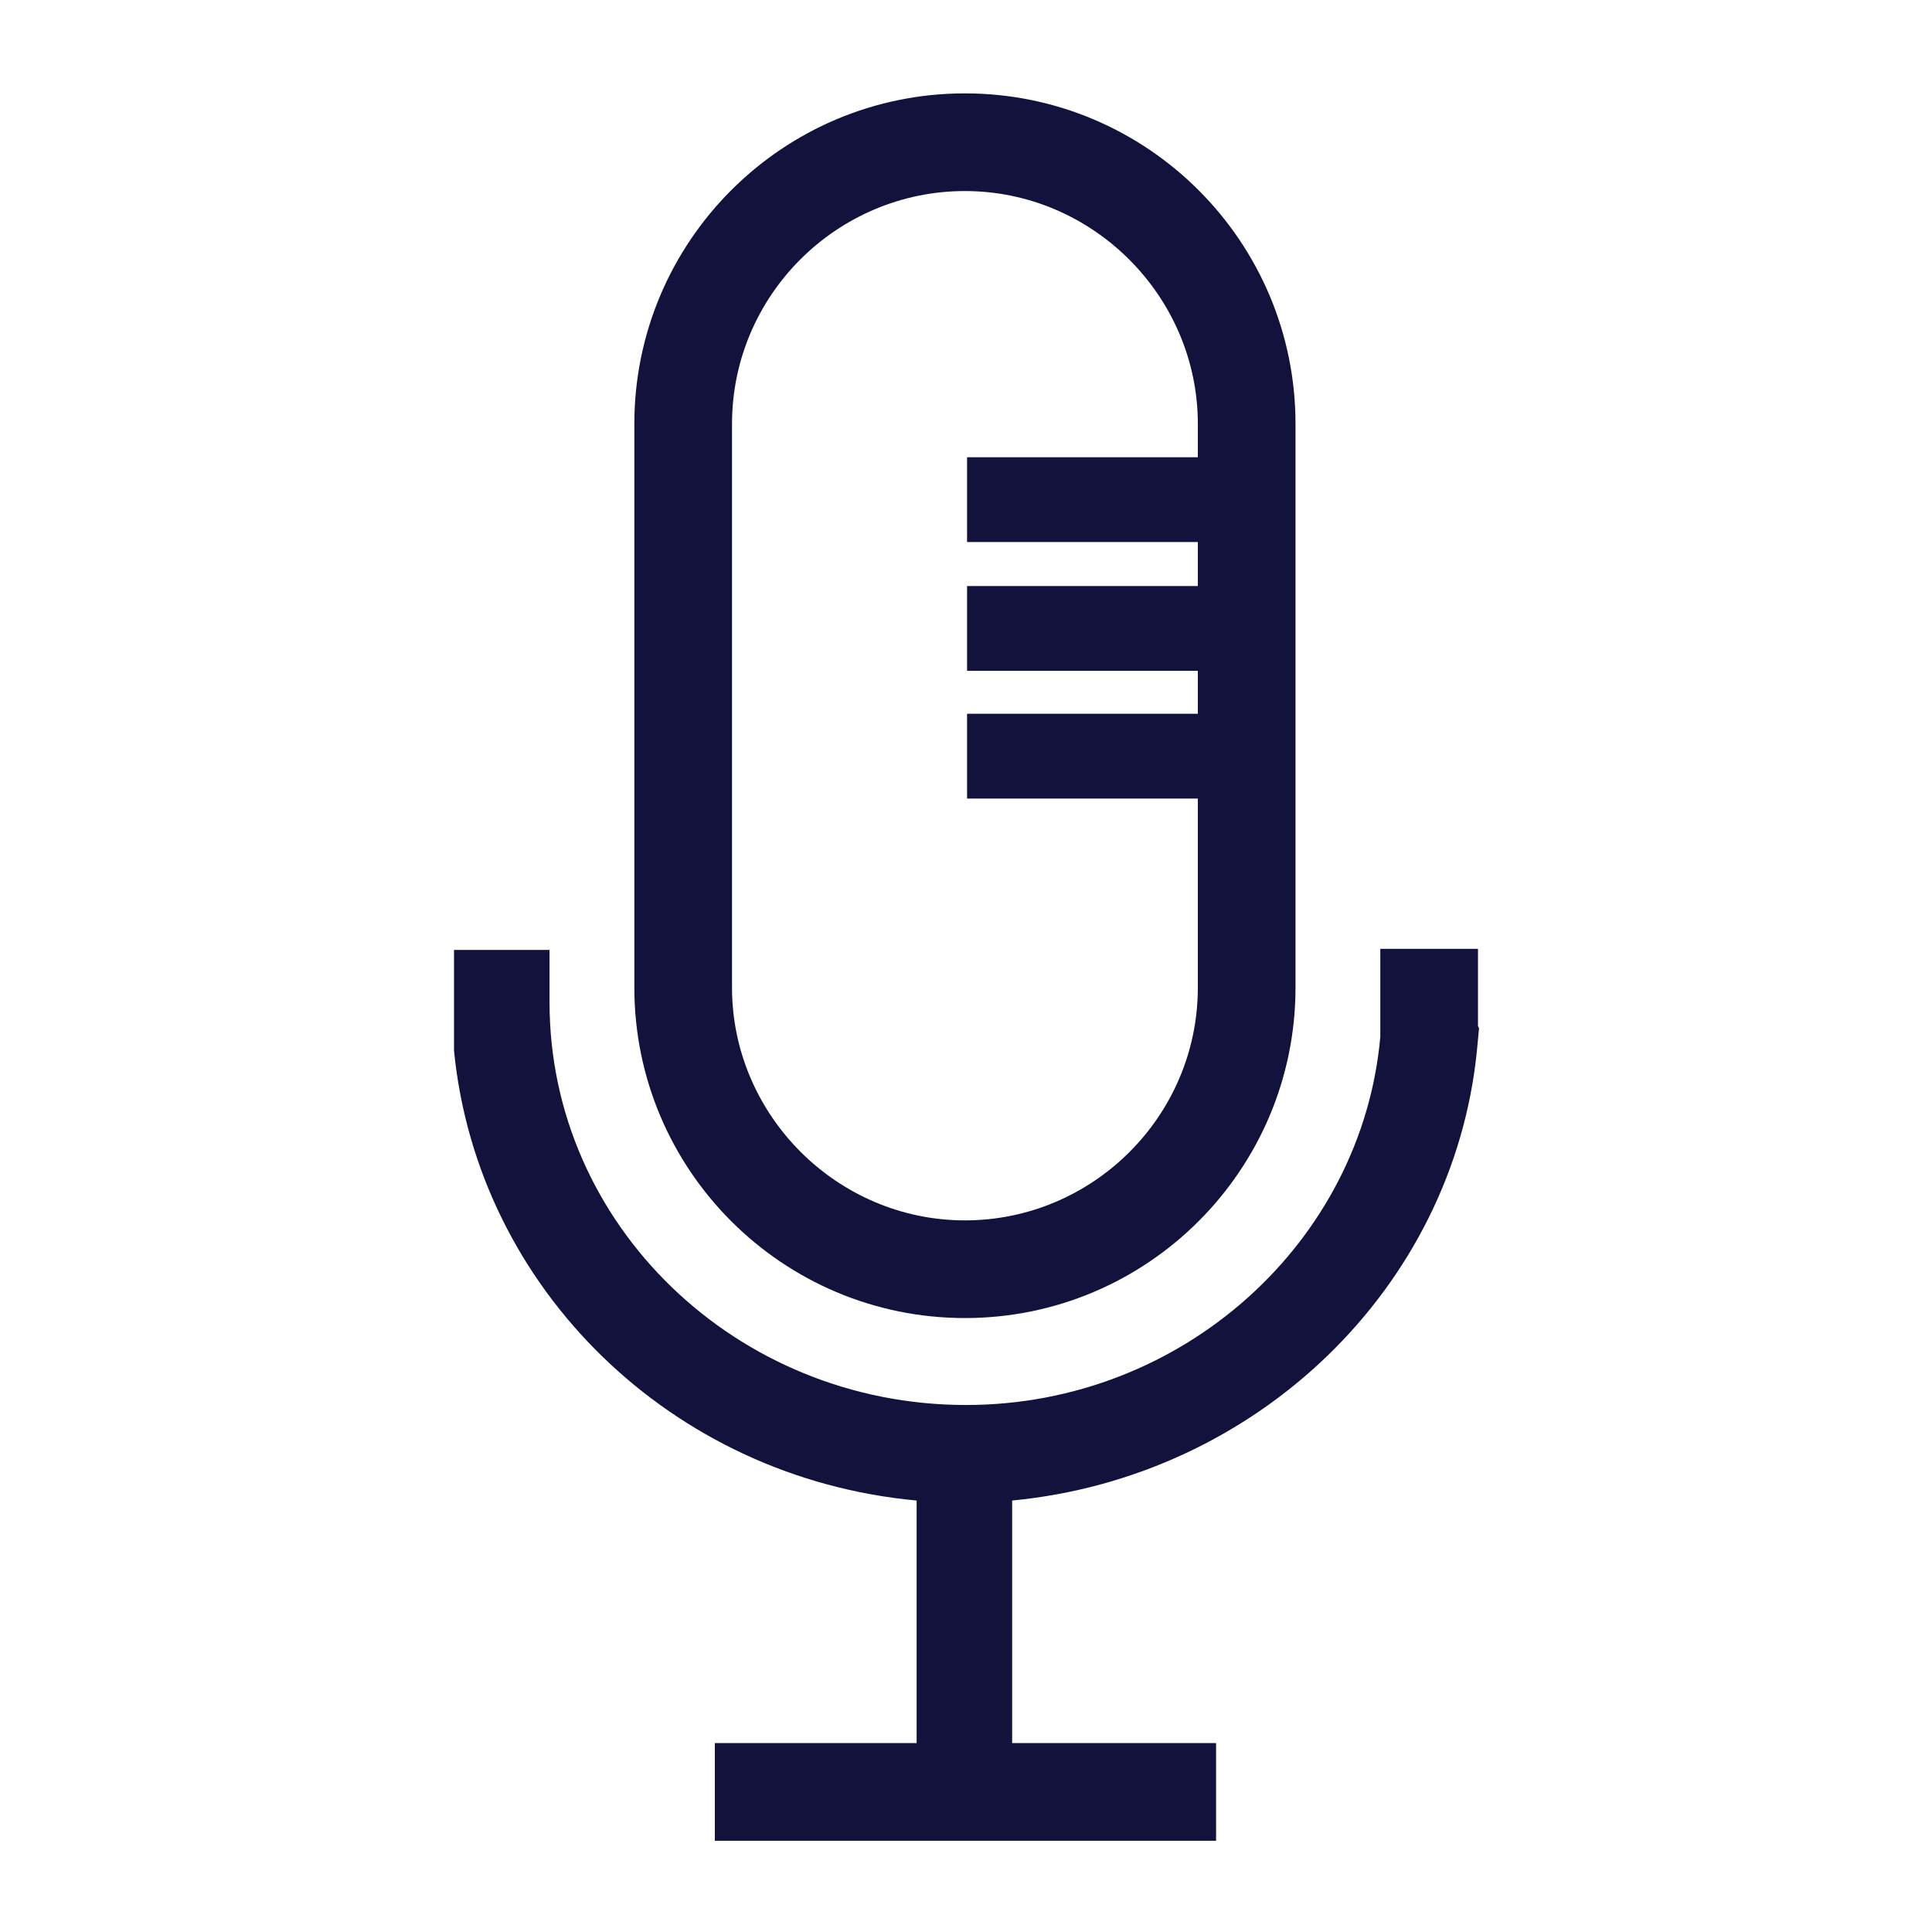
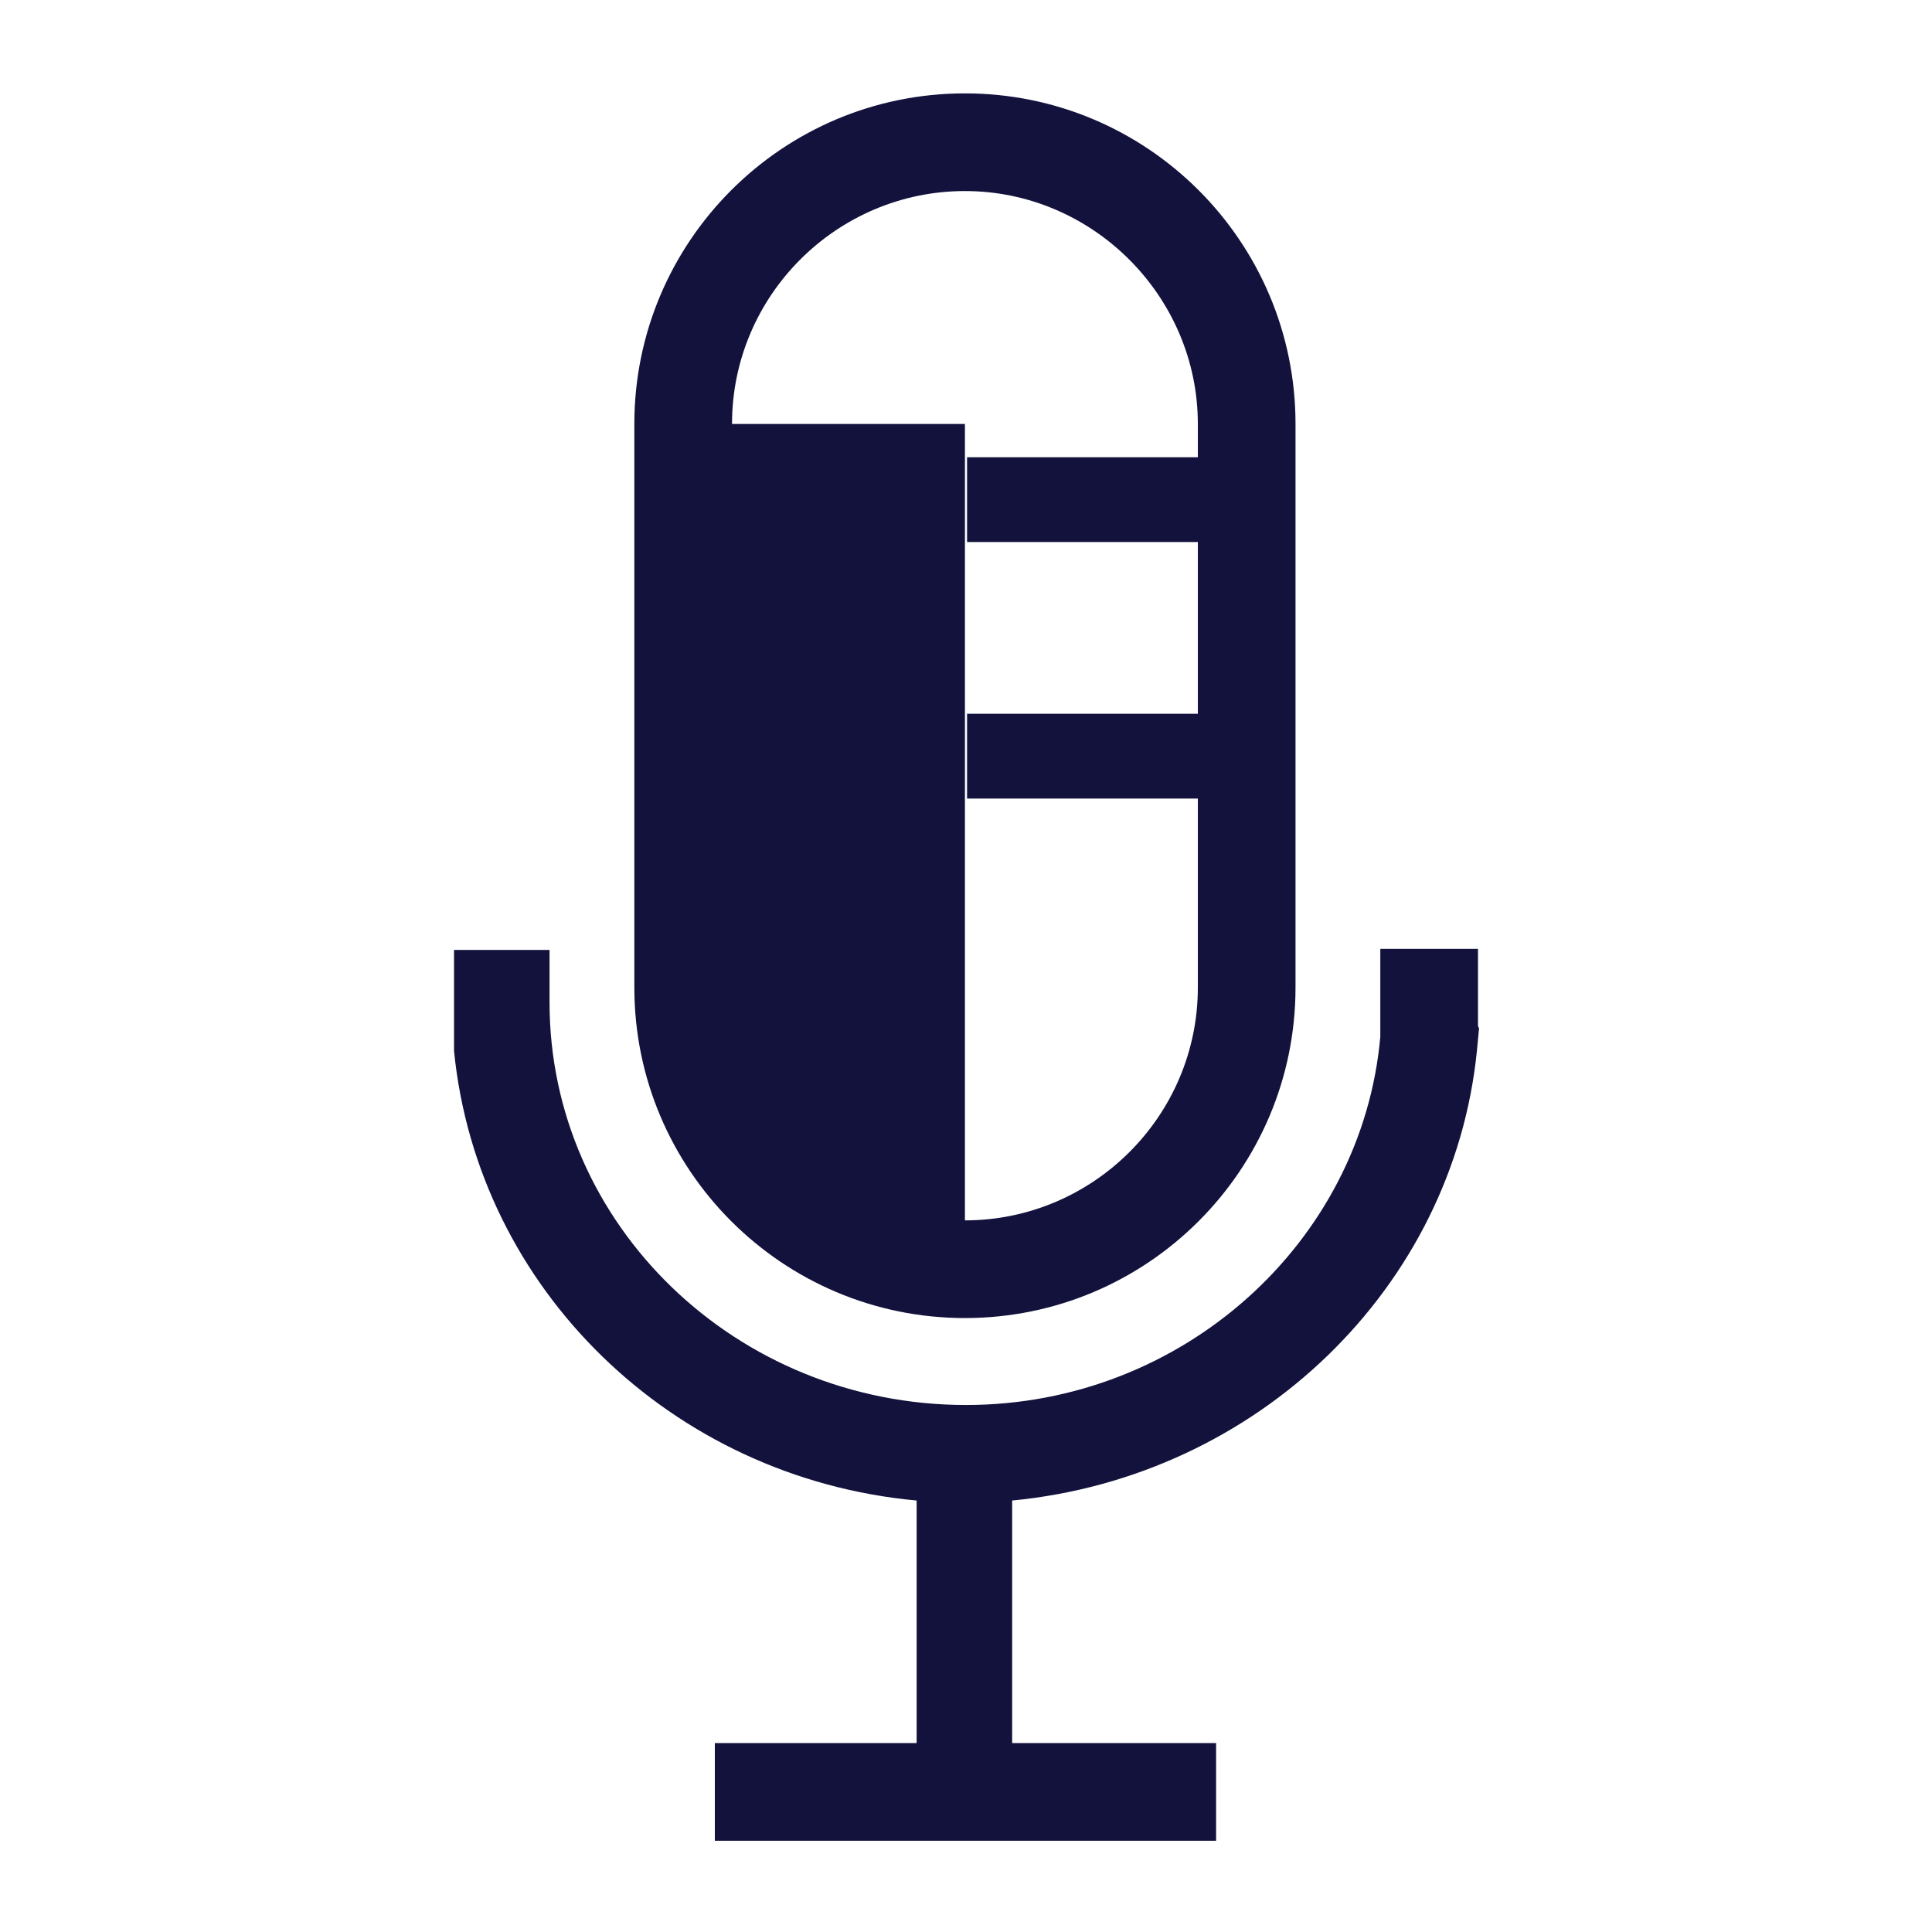
<svg xmlns="http://www.w3.org/2000/svg" id="Layer_1" data-name="Layer 1" viewBox="0 0 18 18">
  <defs>
    <style>
      .cls-1 {
        fill: #12123d;
      }
    </style>
  </defs>
-   <path class="cls-1" d="m8.99,12.28c1.7,0,3.08-1.38,3.08-3.08V3.95c0-1.7-1.38-3.08-3.08-3.08s-3.08,1.38-3.08,3.08v5.25c0,1.7,1.38,3.08,3.08,3.08ZM6.82,3.95c0-1.2.98-2.17,2.17-2.17s2.17.98,2.17,2.17v5.25c0,1.2-.98,2.17-2.17,2.17s-2.17-.98-2.17-2.17V3.95Z" />
+   <path class="cls-1" d="m8.99,12.28c1.7,0,3.08-1.38,3.08-3.08V3.95c0-1.7-1.38-3.08-3.08-3.08s-3.08,1.38-3.08,3.08v5.25c0,1.7,1.38,3.08,3.08,3.08ZM6.82,3.95c0-1.2.98-2.17,2.17-2.17s2.17.98,2.17,2.17v5.25c0,1.2-.98,2.17-2.17,2.17V3.95Z" />
  <path class="cls-1" d="m13.77,9.56c0-.08,0-.72,0-.72h-.91v.82c-.17,1.91-1.84,3.43-3.86,3.43-2.14,0-3.88-1.68-3.88-3.75,0,0,0-.49,0-.49h-.89v.77s0,.17,0,.17c.22,2.22,2.03,3.98,4.31,4.19v2.26h-1.88v.91h4.67v-.91h-1.9v-2.26c2.29-.22,4.11-1.99,4.33-4.19l.02-.21Z" />
  <rect class="cls-1" x="9.01" y="4.26" width="2.66" height=".79" />
-   <rect class="cls-1" x="9.01" y="5.46" width="2.66" height=".79" />
  <rect class="cls-1" x="9.01" y="6.65" width="2.66" height=".79" />
</svg>